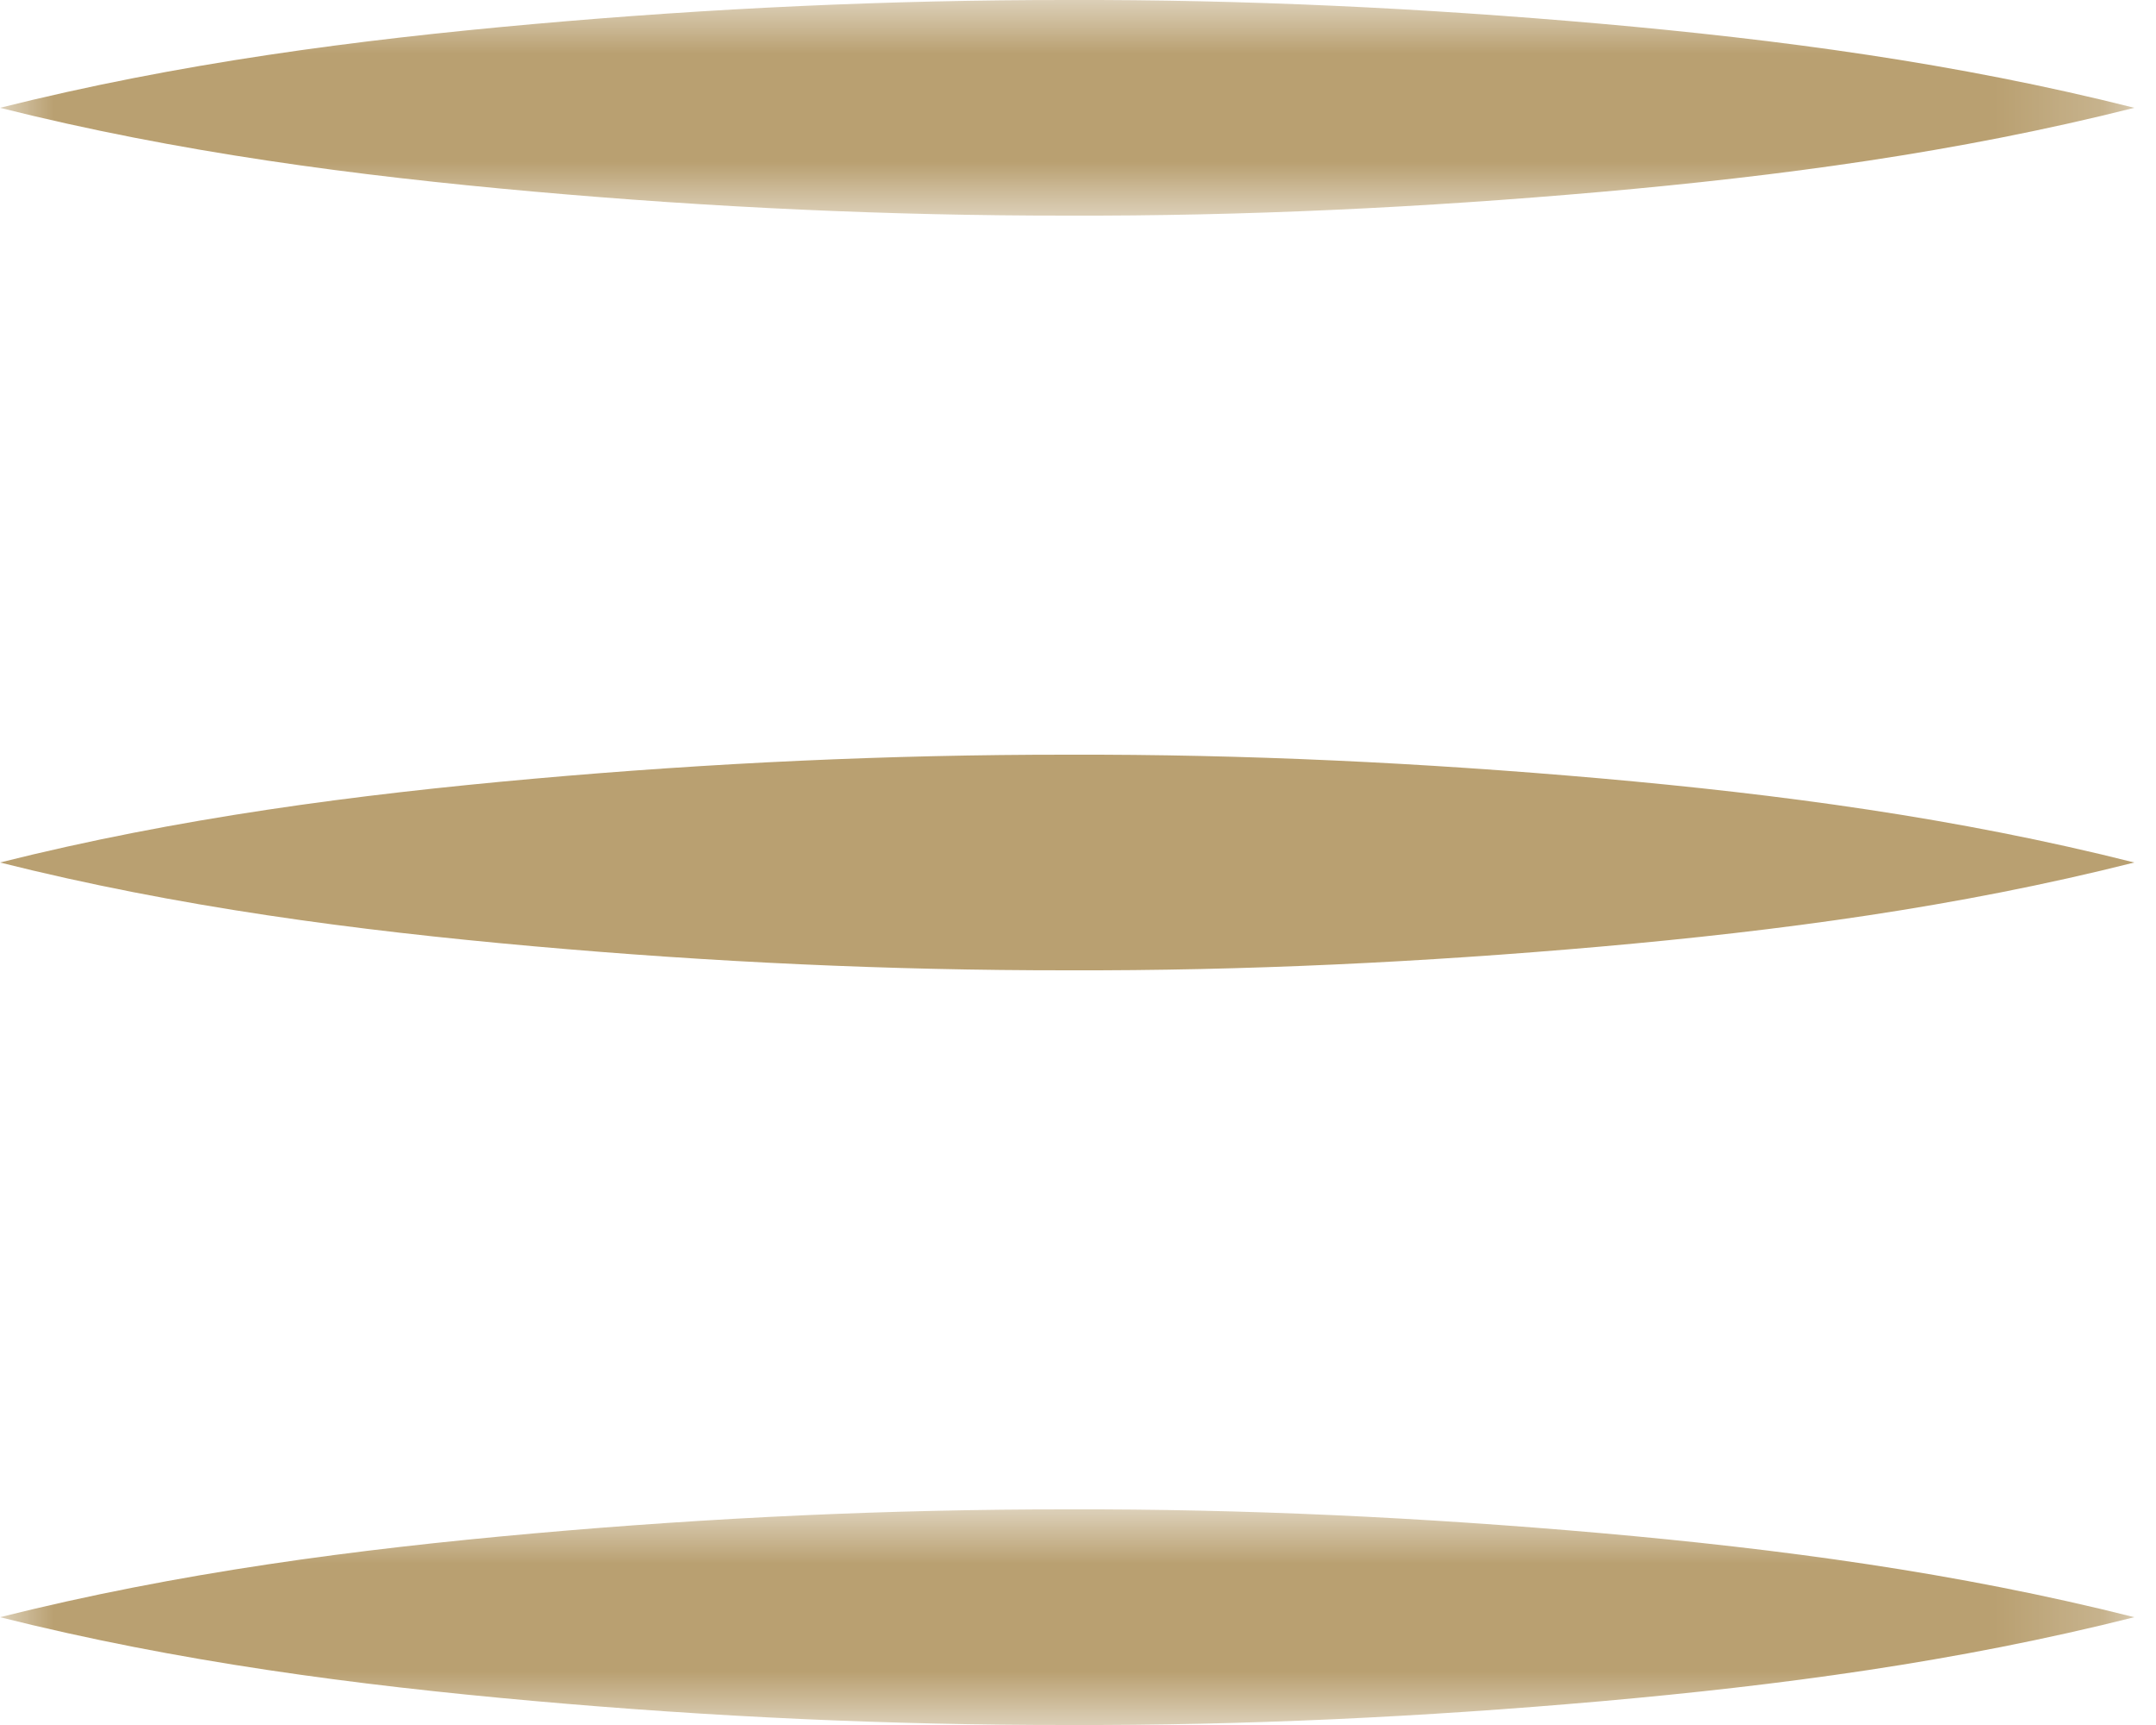
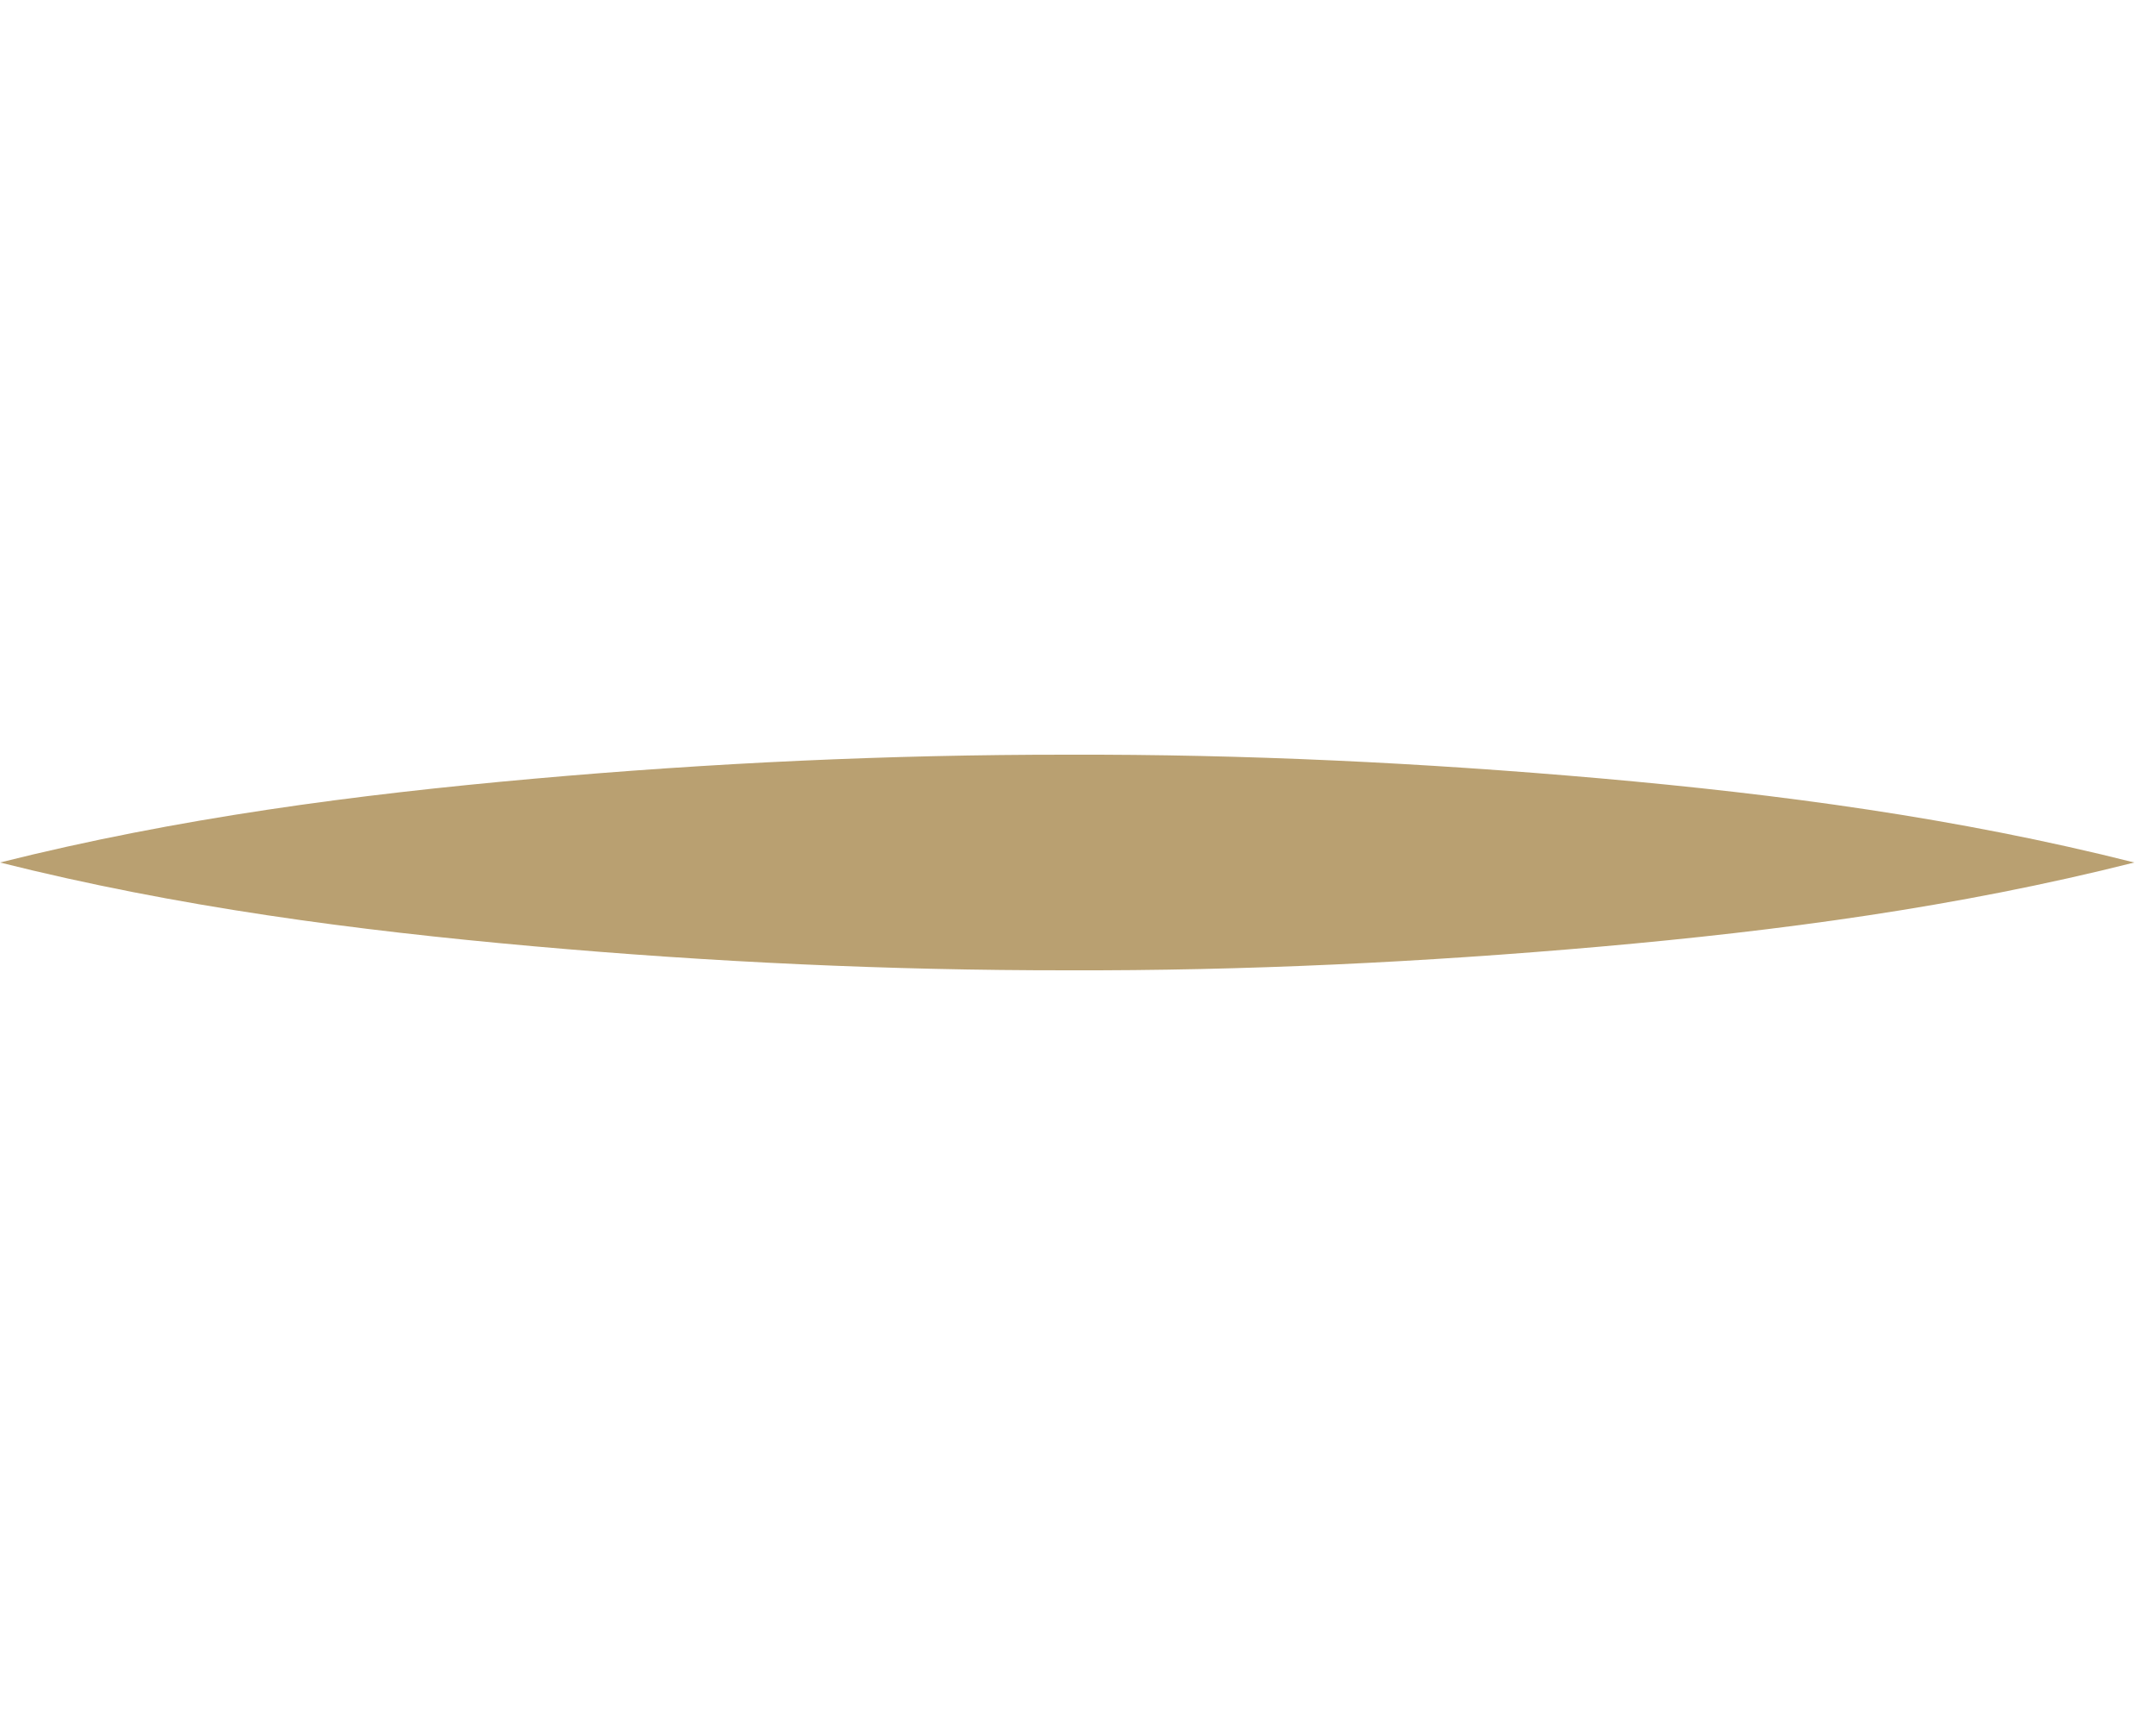
<svg xmlns="http://www.w3.org/2000/svg" xmlns:xlink="http://www.w3.org/1999/xlink" width="20px" height="16px" viewBox="0 0 20 16" version="1.1">
  <title>F29590F1-0F3B-488A-9A17-73AD3B7FD4D7</title>
  <defs>
-     <polygon id="path-1" points="0 0 19.799 0 19.799 2 0 2" />
    <polygon id="path-3" points="0 0 19.799 0 19.799 2 0 2" />
  </defs>
  <g id="Page-1" stroke="none" stroke-width="1" fill="none" fill-rule="evenodd">
    <g id="TUTVUSTUS" transform="translate(-321, -39)">
      <g id="burger" transform="translate(321, 39)">
        <g id="Group-3">
          <mask id="mask-2" fill="white">
            <use xlink:href="#path-1" />
          </mask>
          <g id="Clip-2" />
-           <path d="M0,1 C1.65,0.586 3.3,0.37 4.95,0.223 C6.6,0.076 8.25,-0.001 9.899,-1.08420217e-19 C11.549,-0.005 13.199,0.075 14.849,0.22 C16.499,0.366 18.149,0.584 19.799,1 C18.149,1.416 16.499,1.634 14.849,1.78 C13.199,1.925 11.549,2.005 9.899,2 C8.25,2.001 6.6,1.924 4.95,1.777 C3.3,1.63 1.65,1.414 0,1" id="Fill-1" fill="#B9A071" mask="url(#mask-2)" />
        </g>
        <path d="M0,8 C1.65,7.586 3.3,7.37 4.95,7.223 C6.6,7.076 8.25,6.999 9.899,7 C11.549,6.995 13.199,7.075 14.849,7.22 C16.499,7.366 18.149,7.584 19.799,8 C18.149,8.416 16.499,8.634 14.849,8.78 C13.199,8.925 11.549,9.005 9.899,9 C8.25,9.001 6.6,8.924 4.95,8.777 C3.3,8.63 1.65,8.414 0,8" id="Fill-4" fill="#B9A071" />
        <g id="Group-8" transform="translate(0, 14)">
          <mask id="mask-4" fill="white">
            <use xlink:href="#path-3" />
          </mask>
          <g id="Clip-7" />
-           <path d="M0,1 C1.65,0.586 3.3,0.37 4.95,0.223 C6.6,0.076 8.25,-0.001 9.899,0 C11.549,-0.005 13.199,0.075 14.849,0.22 C16.499,0.366 18.149,0.584 19.799,1 C18.149,1.416 16.499,1.634 14.849,1.78 C13.199,1.925 11.549,2.005 9.899,2 C8.25,2.001 6.6,1.924 4.95,1.777 C3.3,1.63 1.65,1.414 0,1" id="Fill-6" fill="#B9A071" mask="url(#mask-4)" />
        </g>
      </g>
    </g>
  </g>
</svg>